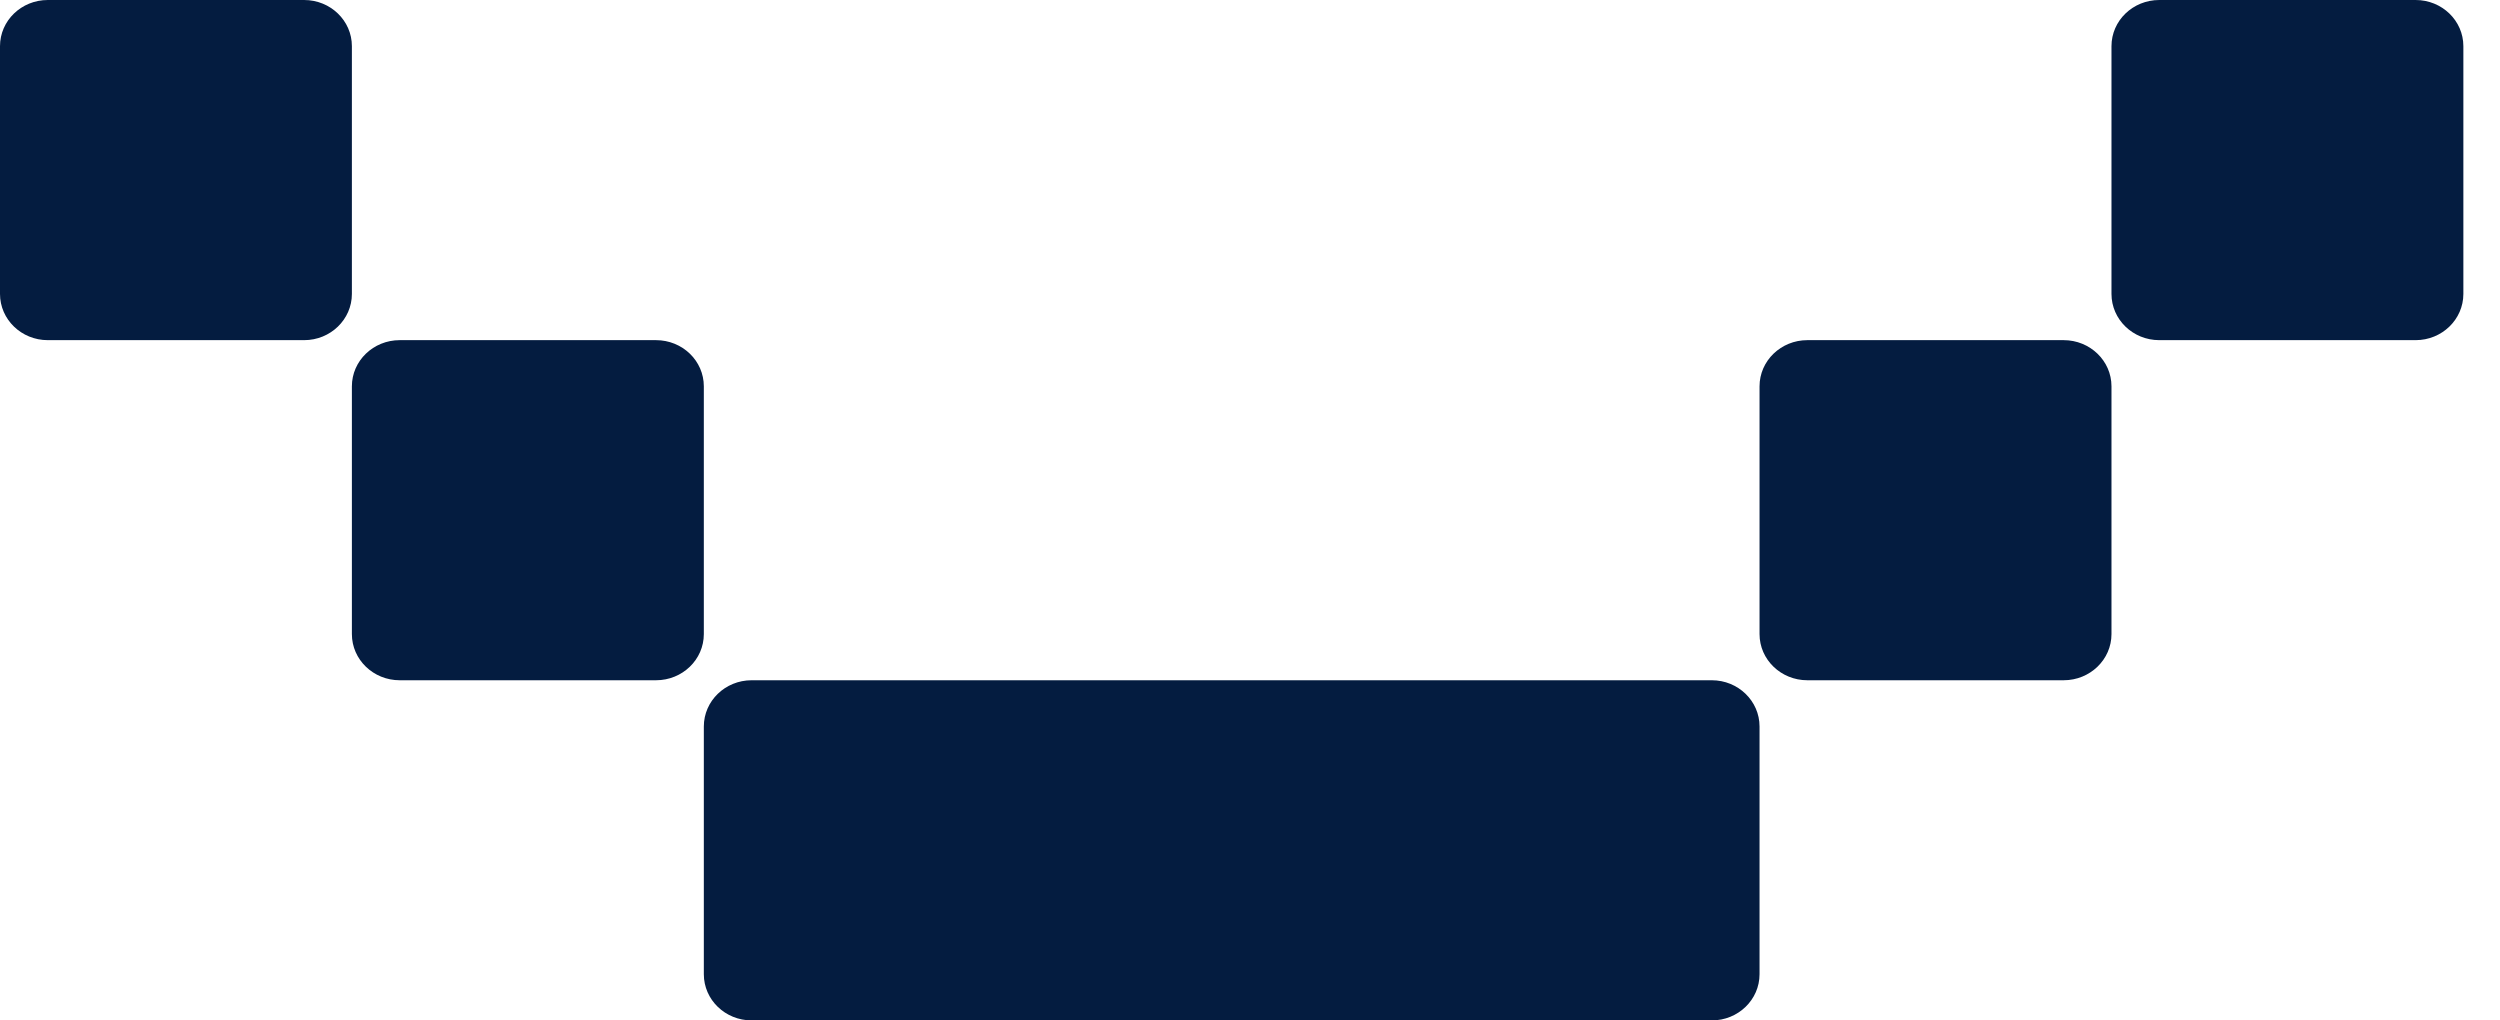
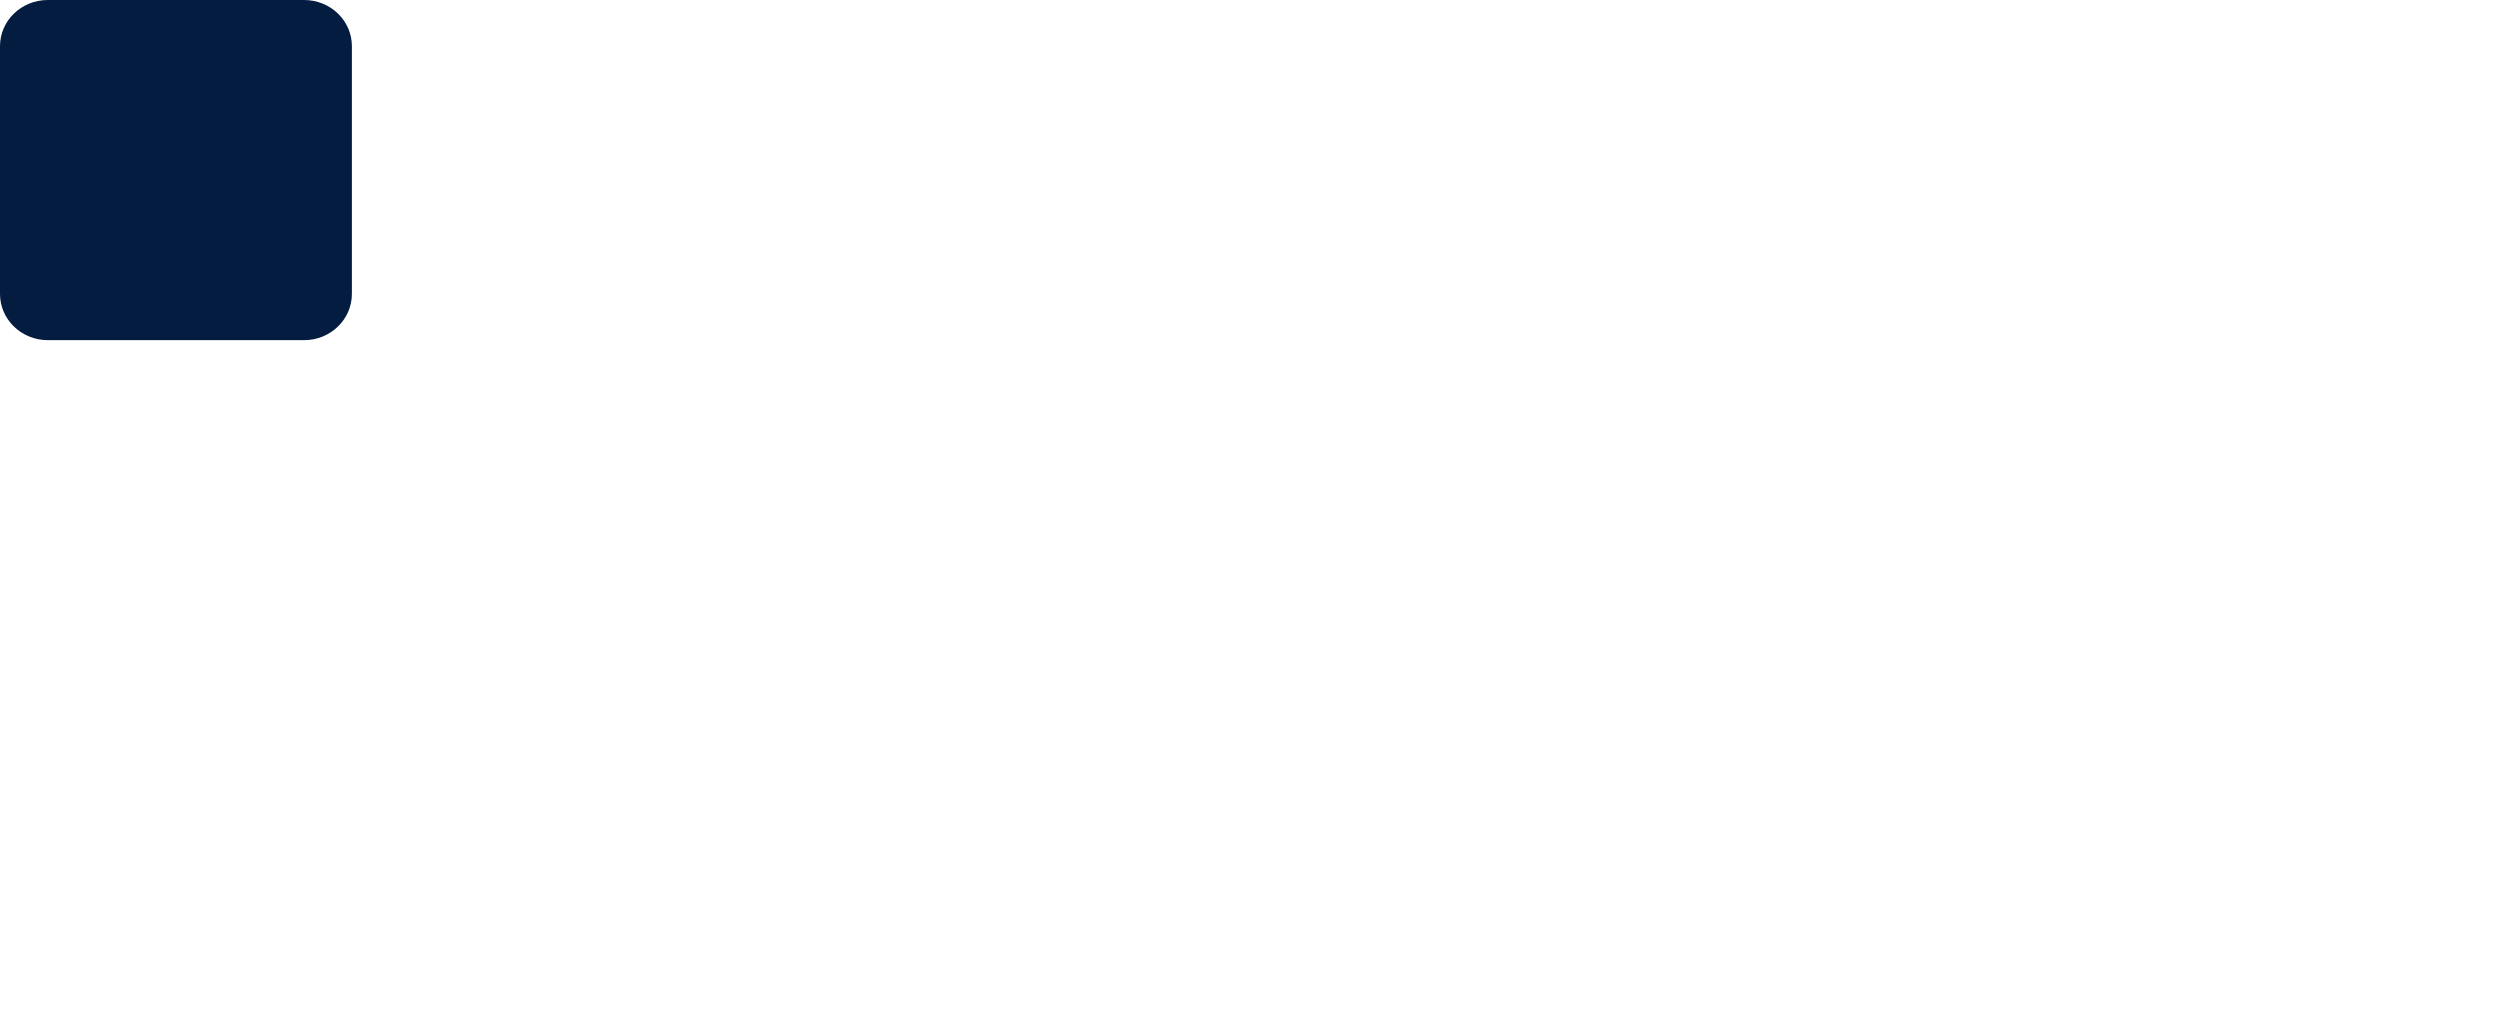
<svg xmlns="http://www.w3.org/2000/svg" width="49" height="20" viewBox="0 0 49 20" fill="none">
  <path d="M0 0.905C0 0.405 0.419 0 0.937 0H5.961C6.478 0 6.897 0.405 6.897 0.905V5.761C6.897 6.261 6.478 6.667 5.961 6.667H0.937C0.419 6.667 0 6.261 0 5.761V0.905Z" fill="#041C40" />
-   <path d="M6.897 7.572C6.897 7.072 7.317 6.667 7.834 6.667H12.858C13.376 6.667 13.795 7.072 13.795 7.572V12.428C13.795 12.928 13.376 13.333 12.858 13.333H7.834C7.317 13.333 6.897 12.928 6.897 12.428V7.572Z" fill="#041C40" />
-   <path d="M35.424 6.667C34.907 6.667 34.487 7.072 34.487 7.572V12.428C34.487 12.928 34.907 13.333 35.424 13.333H40.448C40.965 13.333 41.385 12.928 41.385 12.428V7.572C41.385 7.072 40.965 6.667 40.448 6.667H35.424Z" fill="#041C40" />
-   <path d="M41.385 0.905C41.385 0.405 41.804 0 42.322 0H47.346C47.863 0 48.282 0.405 48.282 0.905V5.761C48.282 6.261 47.863 6.667 47.346 6.667H42.322C41.804 6.667 41.385 6.261 41.385 5.761V0.905Z" fill="#041C40" />
-   <path d="M14.732 13.333C14.214 13.333 13.795 13.739 13.795 14.239V19.095C13.795 19.595 14.214 20 14.732 20H33.551C34.068 20 34.487 19.595 34.487 19.095V14.239C34.487 13.739 34.068 13.333 33.551 13.333H14.732Z" fill="#041C40" />
</svg>